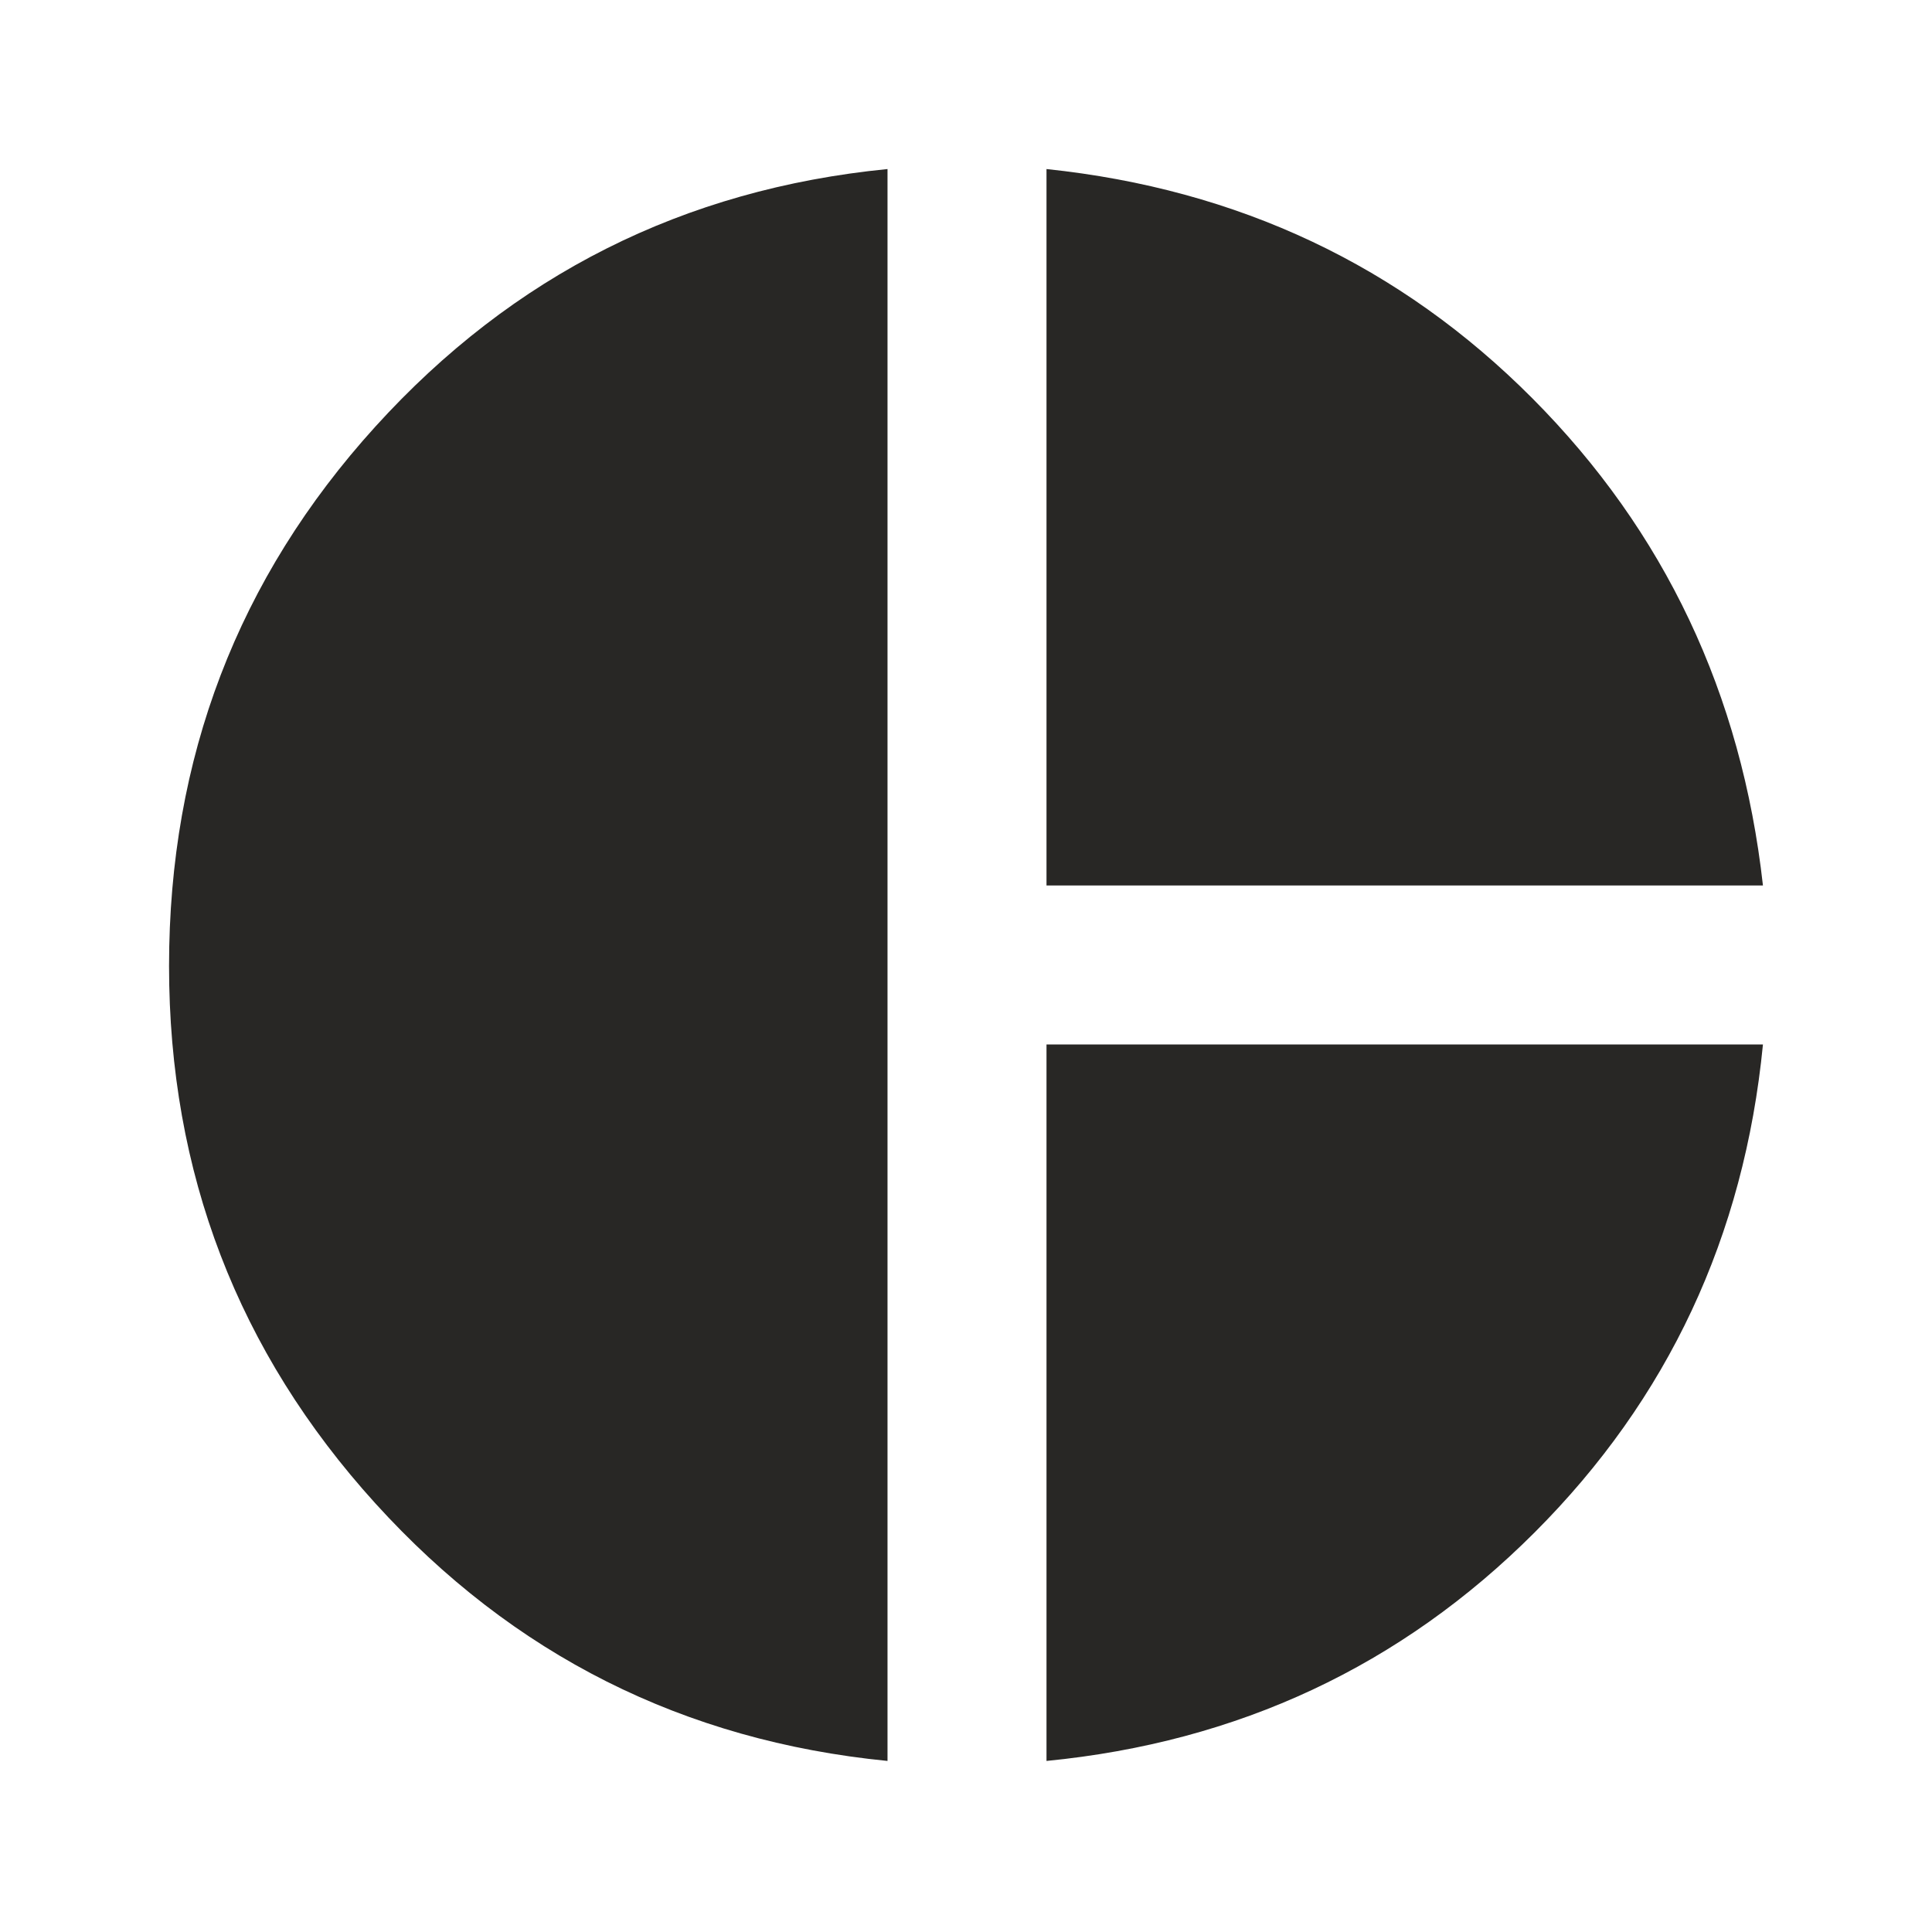
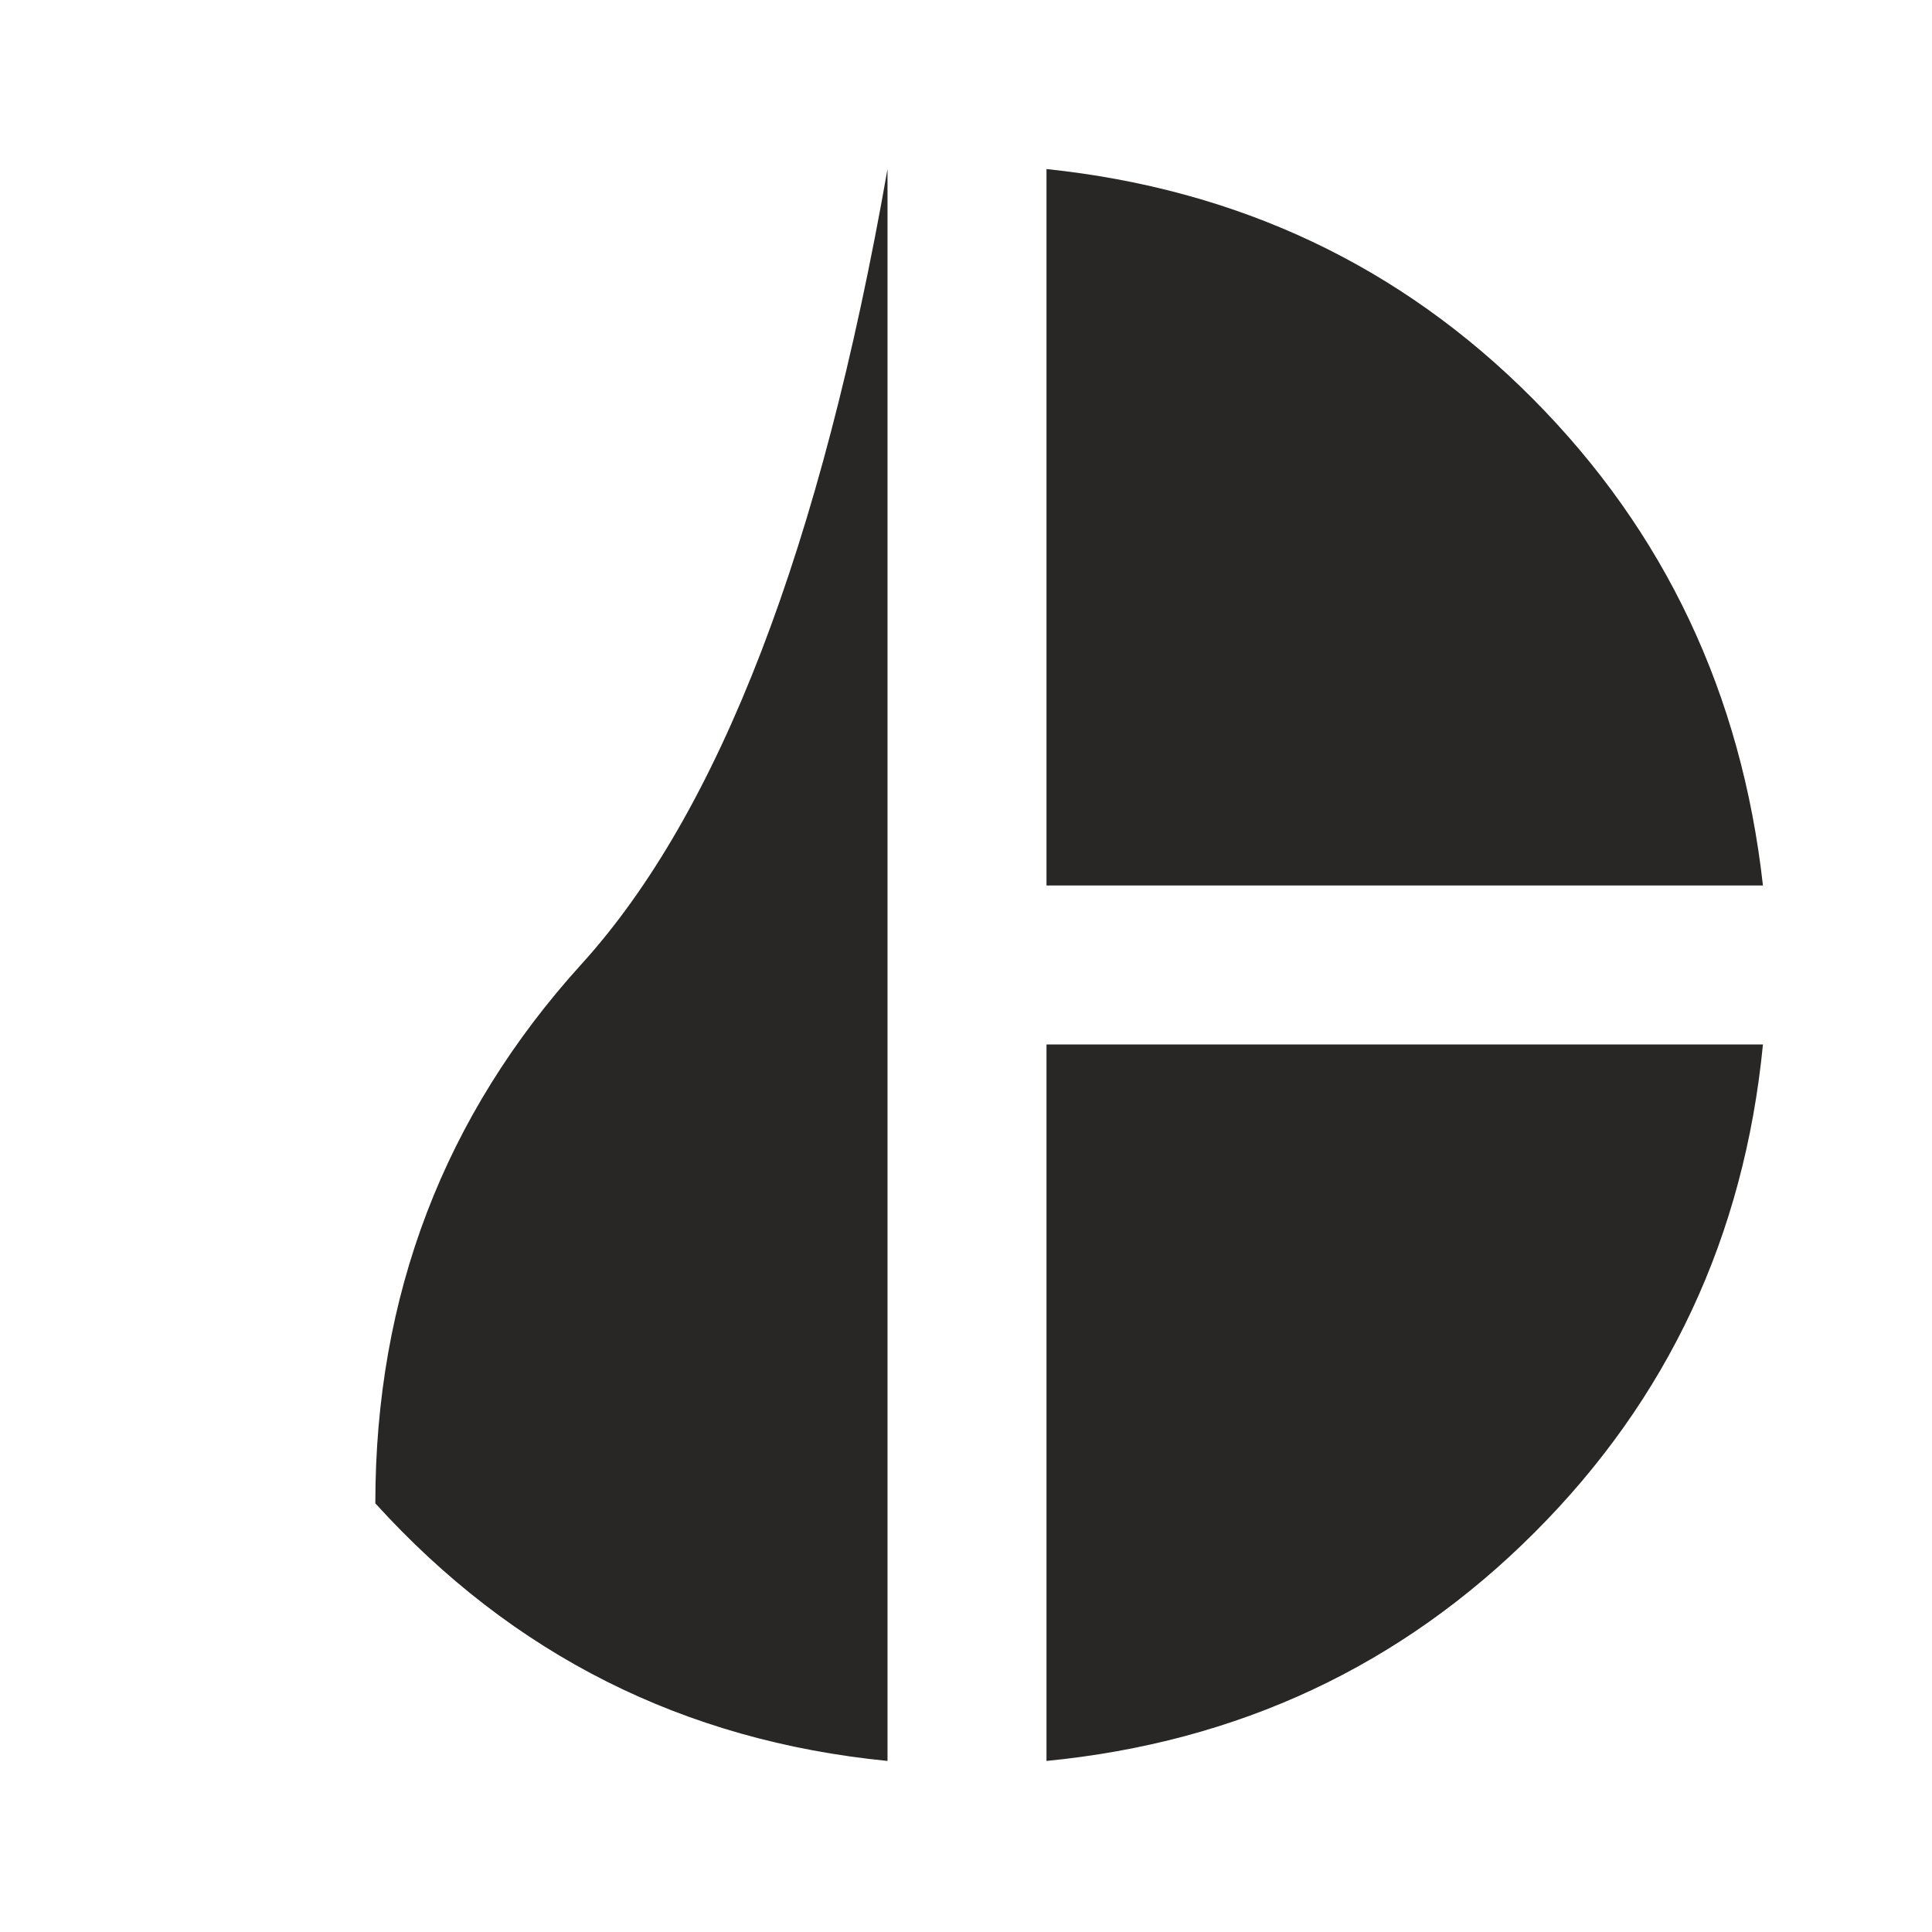
<svg xmlns="http://www.w3.org/2000/svg" height="24px" viewBox="0 -960 960 960" width="24px" fill="#282725">
-   <path d="M520-520v-356q143 15 241.5 114T876-520H520ZM441-85q-152-15-254.5-128T84-480q0-155 102.5-268T441-876v791Zm79 0v-356h356q-14 143-113.5 242.5T520-85Z" />
+   <path d="M520-520v-356q143 15 241.5 114T876-520H520ZM441-85q-152-15-254.5-128q0-155 102.5-268T441-876v791Zm79 0v-356h356q-14 143-113.5 242.5T520-85Z" />
</svg>